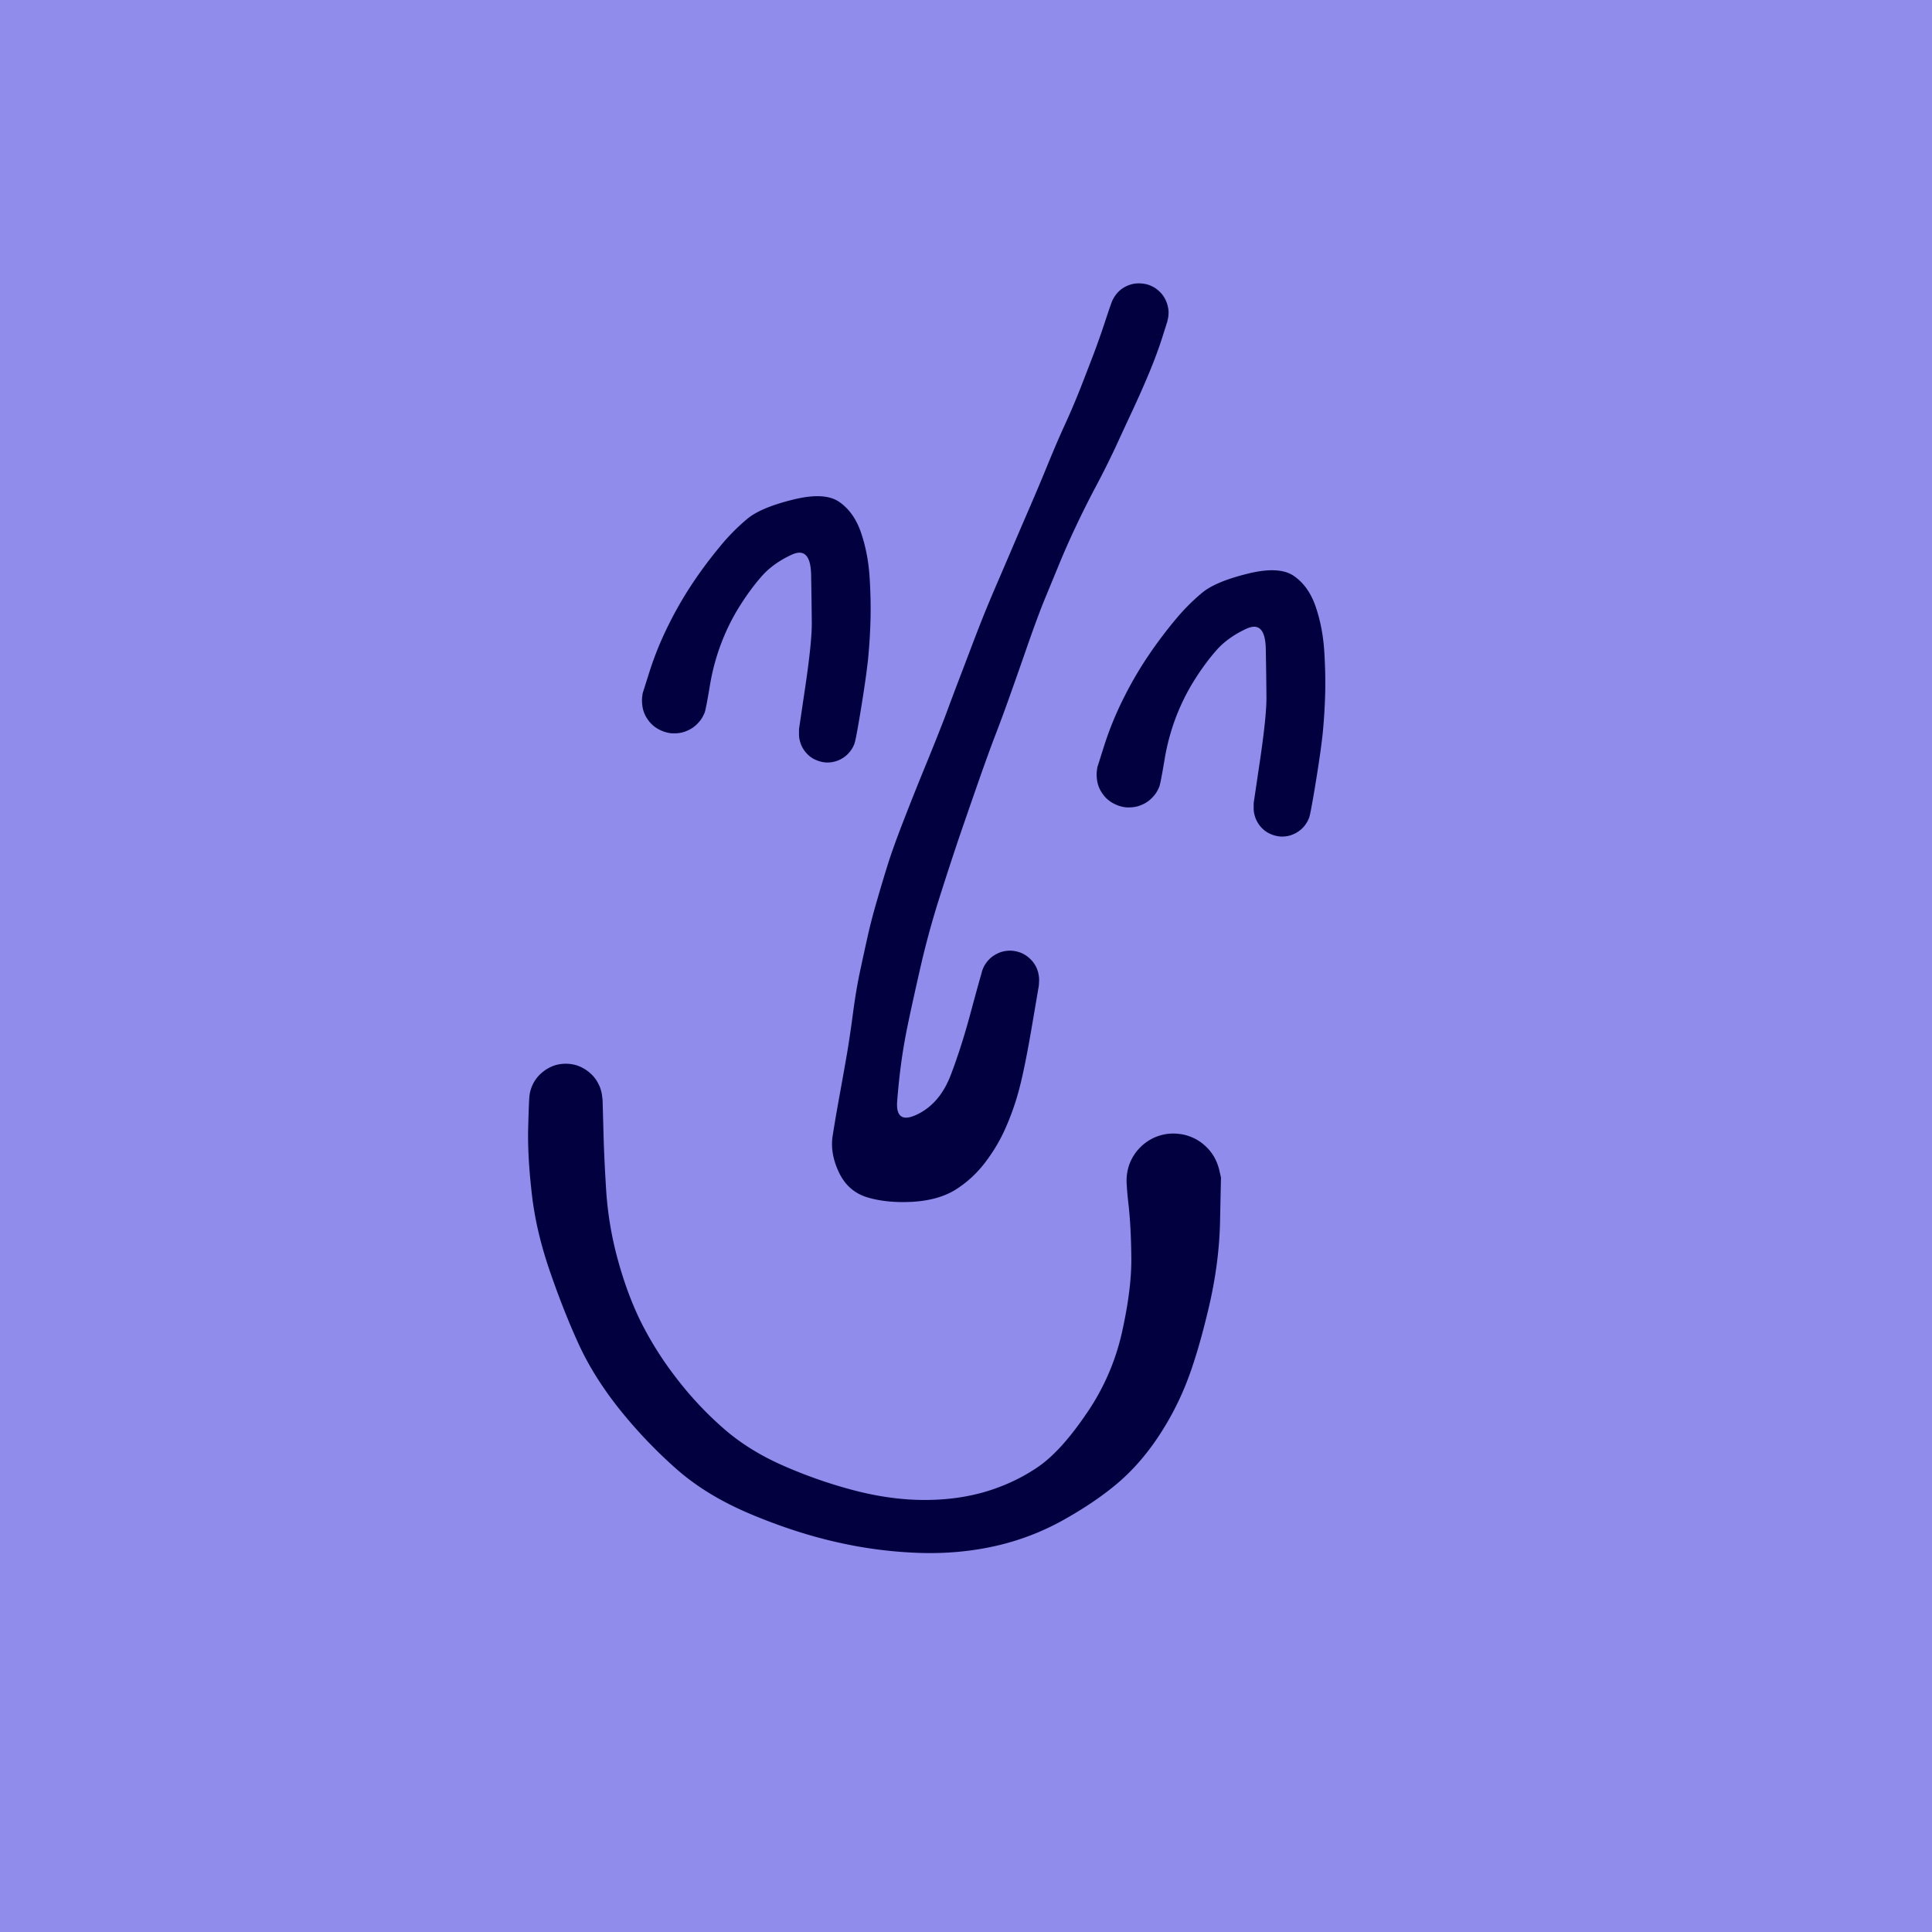
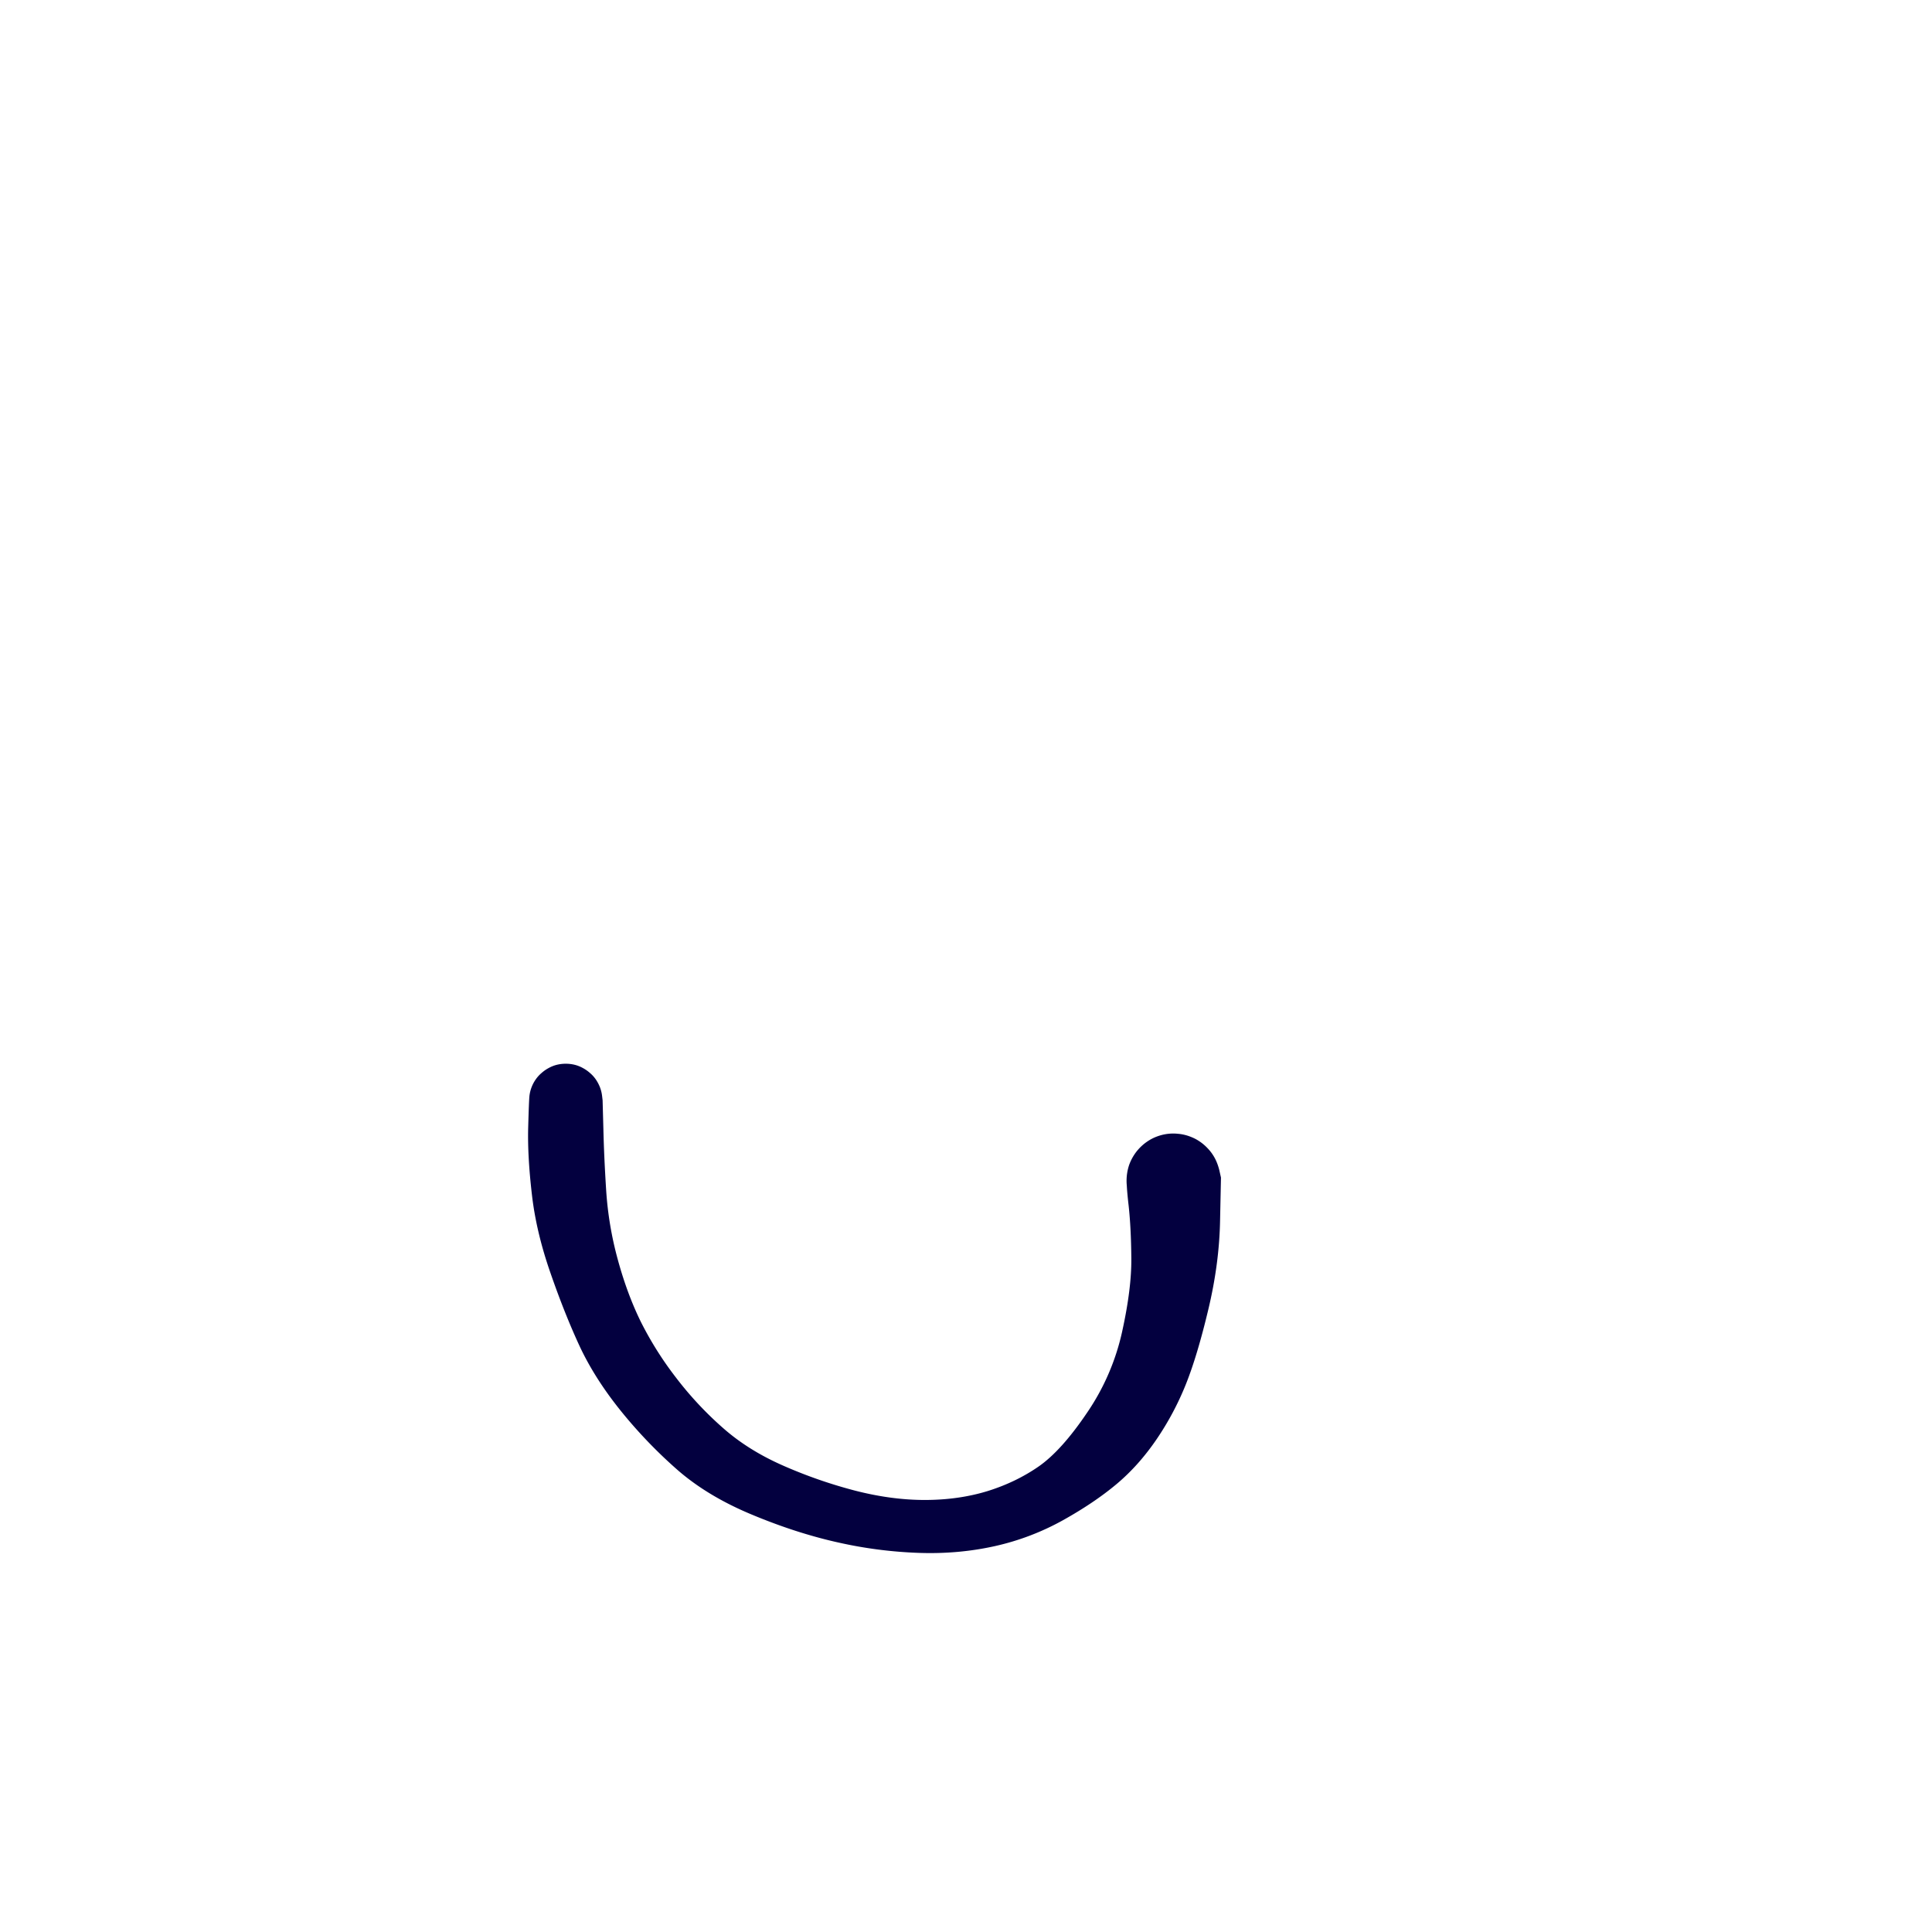
<svg xmlns="http://www.w3.org/2000/svg" width="150" height="150" fill="none">
-   <path fill="#908CEB" d="M0 0h150v150H0z" />
-   <path fill="#03003F" d="m49.896 53.827.55-1.74a25.5 25.5 0 0 1 1.46-3.57 29 29 0 0 1 1.95-3.36 34 34 0 0 1 2.08-2.77 15.7 15.7 0 0 1 2.09-2.11q1.05-.87 3.52-1.48 2.47-.62 3.61.17t1.68 2.35q.54 1.569.67 3.36.12 1.79.08 3.44a44 44 0 0 1-.19 3.06q-.15 1.41-.54 3.8t-.51 2.74q-.12.339-.35.63a2.23 2.23 0 0 1-1.89.85 2.3 2.3 0 0 1-.7-.17 2 2 0 0 1-.61-.37 2.4 2.4 0 0 1-.46-.56 2.1 2.1 0 0 1-.25-.66 2.2 2.2 0 0 1-.04-.72q.05-.36.2-.69a2.3 2.3 0 0 1 .41-.59q.26-.26.58-.43.32-.16.68-.22.36-.05.72.01.36.069.68.24t.56.44q.25.27.4.6t.18.69q.04.36-.05.72a2.19 2.19 0 0 1-1.36 1.56q-.34.129-.7.15a2.3 2.3 0 0 1-.71-.09 2.2 2.2 0 0 1-.65-.31q-.3-.2-.52-.5a2.3 2.3 0 0 1-.32-.63 2 2 0 0 1-.11-.71v-.36l.51-3.44q.501-3.43.48-4.83-.01-1.41-.05-3.68-.04-2.26-1.51-1.58t-2.36 1.71q-.89 1.02-1.7 2.32-.81 1.29-1.4 2.82a17 17 0 0 0-.89 3.31q-.3 1.79-.4 2.08a3 3 0 0 1-.28.54q-.18.249-.4.45-.23.21-.5.35a2.8 2.8 0 0 1-.57.22q-.3.07-.6.07-.3.01-.6-.07a2.5 2.5 0 0 1-.56-.21 2.4 2.4 0 0 1-.51-.34 2.3 2.3 0 0 1-.4-.45 2.34 2.34 0 0 1-.43-1.13 2.7 2.7 0 0 1-.01-.61zm35.3 5.75.55-1.74a25.5 25.5 0 0 1 1.46-3.57 29 29 0 0 1 1.95-3.36 34 34 0 0 1 2.08-2.77 15.7 15.7 0 0 1 2.09-2.11q1.05-.87 3.52-1.48 2.47-.62 3.61.17t1.68 2.35q.54 1.569.67 3.36.12 1.79.08 3.44a44 44 0 0 1-.19 3.06q-.15 1.41-.54 3.8t-.51 2.74q-.12.339-.35.63-.22.279-.52.48a2.4 2.4 0 0 1-.66.3q-.35.09-.71.07a2.3 2.3 0 0 1-.7-.17 2 2 0 0 1-.61-.37 2.4 2.4 0 0 1-.46-.56 2.1 2.1 0 0 1-.25-.66 2.2 2.2 0 0 1-.04-.72q.05-.36.2-.69a2.3 2.3 0 0 1 .41-.59q.26-.26.58-.43.32-.16.68-.22.36-.05.72.01.36.069.68.24t.56.44q.25.27.4.6t.18.69q.04.36-.05.72a2.17 2.17 0 0 1-.74 1.2 2.304 2.304 0 0 1-1.32.51 2.3 2.3 0 0 1-.71-.09 2.2 2.2 0 0 1-.65-.31q-.3-.2-.52-.5a2.3 2.3 0 0 1-.32-.63 2 2 0 0 1-.11-.71v-.36l.51-3.44q.501-3.43.48-4.83-.01-1.41-.05-3.68-.04-2.26-1.51-1.58t-2.36 1.71q-.89 1.02-1.7 2.32-.81 1.29-1.4 2.82a17 17 0 0 0-.89 3.31q-.3 1.79-.4 2.08a3 3 0 0 1-.28.54q-.18.249-.4.45-.23.21-.5.35a2.8 2.8 0 0 1-.57.22q-.3.07-.6.07-.3.01-.6-.07a2.5 2.5 0 0 1-.56-.21 2.4 2.4 0 0 1-.51-.34 2.3 2.3 0 0 1-.4-.45 2.34 2.34 0 0 1-.43-1.13 2.7 2.7 0 0 1-.01-.61zm5.43-34.6-.4 1.26q-.4 1.25-1.01 2.72-.61 1.46-1.31 2.96t-1.31 2.83a68 68 0 0 1-1.48 2.96 72 72 0 0 0-1.57 3.13q-.71 1.5-1.27 2.86l-1.13 2.74q-.57 1.38-1.45 3.91a457 457 0 0 1-1.35 3.84q-.46 1.3-1 2.71-.55 1.42-1.37 3.76-.82 2.35-1.57 4.54a284 284 0 0 0-1.56 4.79 68 68 0 0 0-1.41 5.23q-.6 2.64-.93 4.22-.33 1.59-.51 2.9-.19 1.31-.34 3.16-.14 1.86 1.59 1.01t2.57-3.04 1.59-5.01q.76-2.82.89-3.17.12-.35.36-.64.231-.291.54-.48.32-.2.68-.29t.73-.06q.37.039.71.18.34.15.61.4a2.2 2.2 0 0 1 .71 1.26q.07.36.01.73-.05.37-.21.7-.17.33-.43.59-.27.26-.6.43a2.3 2.3 0 0 1-1.43.19q-.36-.08-.69-.26-.32-.18-.56-.46a2.4 2.4 0 0 1-.4-.62 2.4 2.4 0 0 1-.17-.71 2.24 2.24 0 0 1 .35-1.4 2.4 2.4 0 0 1 1.13-.9q.351-.13.72-.13.37-.01.73.1.35.11.65.33.3.21.52.52.21.3.32.65.11.36.1.73l-.02.37-.53 3.11q-.53 3.11-.95 4.75a20 20 0 0 1-1.06 3.1q-.63 1.47-1.64 2.79a8.7 8.7 0 0 1-2.32 2.12q-1.32.8-3.3.92-1.99.11-3.5-.34-1.509-.45-2.22-1.94-.7-1.48-.49-2.83t.56-3.27q.35-1.93.58-3.27.22-1.33.45-3.07.23-1.73.53-3.14t.61-2.8q.32-1.401.73-2.79.4-1.39.81-2.7.41-1.32 1.27-3.53.861-2.22 1.8-4.5.93-2.28 1.46-3.68.52-1.41 1.01-2.69t.99-2.6 1.01-2.59q.52-1.27 1.11-2.63.59-1.37 1.19-2.78.6-1.4 1.27-2.95t1.36-3.24q.69-1.68 1.28-2.97.59-1.281 1.18-2.76a308 308 0 0 0 1.09-2.82q.5-1.34.91-2.6.41-1.24.52-1.49.12-.25.29-.47a2.16 2.16 0 0 1 .87-.67q.25-.11.53-.16a2.5 2.5 0 0 1 1.09.08q.26.09.5.23.23.15.43.35a2 2 0 0 1 .33.43q.14.24.22.51.08.26.1.54.01.27-.04.54z" />
  <path fill="#03003F" d="m46.786 85.427.06 2.19q.05 2.19.22 4.85a26.8 26.8 0 0 0 .9 5.33q.73 2.68 1.8 4.85a26.6 26.6 0 0 0 2.71 4.3 27 27 0 0 0 3.6 3.87q1.97 1.76 4.72 2.97a37 37 0 0 0 5.61 1.95q2.85.729 5.45.72t4.82-.69q2.21-.69 3.98-1.92 1.77-1.24 3.74-4.16a18 18 0 0 0 2.72-6.27q.741-3.35.72-5.72-.02-2.38-.21-4.1-.2-1.72-.14-2.31.06-.6.31-1.14a3.4 3.4 0 0 1 .65-.98q.411-.441.93-.72a3.55 3.55 0 0 1 2.3-.39q.59.09 1.12.36.53.28.94.71.42.43.67.97a3.72 3.72 0 0 1 .27 2.31q-.13.59-.43 1.1a3.7 3.7 0 0 1-.76.91q-.45.39-1.01.61a3.4 3.4 0 0 1-1.14.26q-.6.039-1.18-.12-.57-.15-1.07-.49a3.5 3.5 0 0 1-.86-.8 3.4 3.4 0 0 1-.56-1.04q-.2-.56-.2-1.16t.18-1.17a3.7 3.7 0 0 1 1.4-1.86 3.5 3.5 0 0 1 1.06-.5q.58-.16 1.18-.13.59.02 1.15.24.56.219 1.01.6.46.39.77.9t.45 1.09l.13.58-.07 3.33q-.06 3.339-.91 6.9-.85 3.57-1.73 5.78a22.4 22.4 0 0 1-2.27 4.28q-1.4 2.06-3.13 3.51t-4.17 2.81a19.7 19.7 0 0 1-5.26 2q-2.82.63-5.87.53a33.8 33.8 0 0 1-6.31-.81q-3.24-.72-6.67-2.15-3.43-1.42-5.78-3.46a37 37 0 0 1-4.38-4.55q-2.04-2.52-3.23-5.05-1.179-2.54-2.28-5.72-1.11-3.18-1.44-6.09-.34-2.92-.29-5.12.06-2.19.1-2.53a2.8 2.8 0 0 1 .48-1.27q.2-.291.46-.51.26-.231.56-.39.31-.17.64-.25a2.96 2.96 0 0 1 1.36 0q.33.08.64.25.3.159.56.39.26.219.46.51.19.28.32.61.12.32.16.66z" />
</svg>